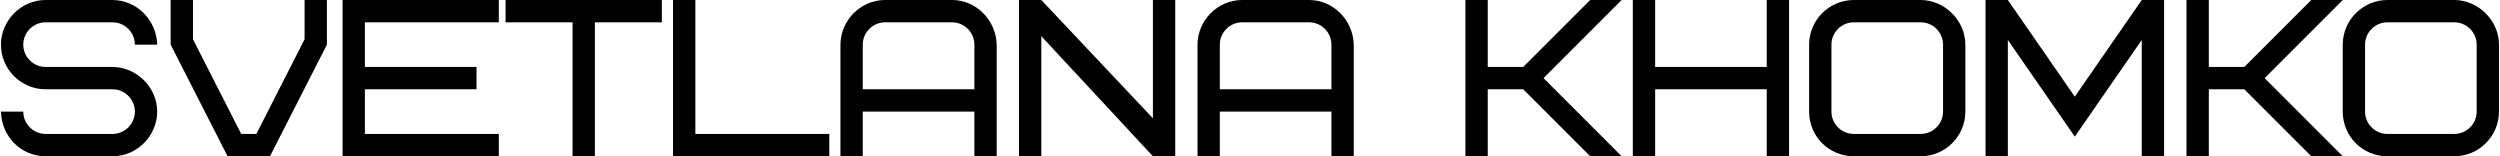
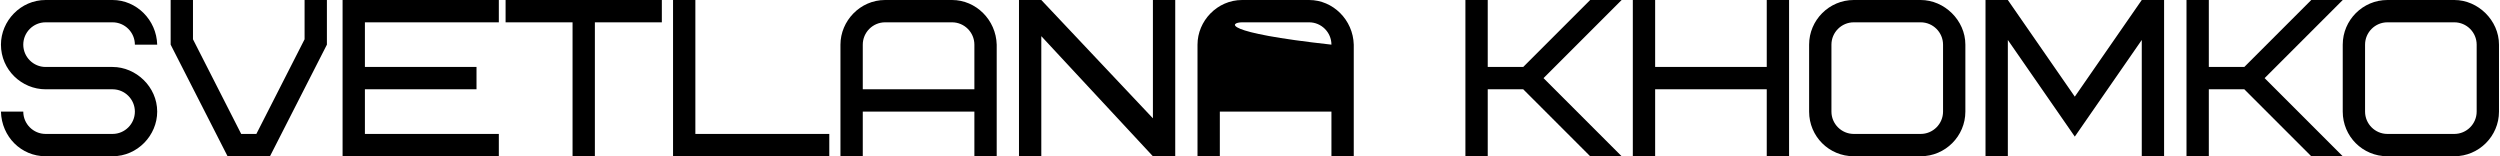
<svg xmlns="http://www.w3.org/2000/svg" width="784" height="49" viewBox="0 0 784 49" fill="none">
-   <path d="M49.298 35C49.298 27.23 42.648 21 35.298 21H14.298C10.448 21 7.298 17.85 7.298 14C7.298 10.15 10.448 7 14.298 7H35.298C39.148 7 42.298 10.15 42.298 14H49.298C49.088 6.23 42.788 -3.33786e-06 35.298 -3.33786e-06H14.298C6.458 -3.33786e-06 0.298 6.58 0.298 14C0.298 21.91 6.808 28 14.298 28H35.298C39.148 28 42.298 31.15 42.298 35C42.298 38.85 39.148 42 35.298 42H14.298C10.448 42 7.298 38.85 7.298 35H0.298C0.508 42.91 6.668 49 14.298 49H35.298C43.138 49 49.298 42.42 49.298 35ZM71.367 49H84.667L102.517 14V-3.33786e-06H95.517V12.32L80.397 42H75.637L60.517 12.32V-3.33786e-06H53.517V14L71.367 49ZM114.434 7H156.434V-3.33786e-06H107.434V49H156.434V42H114.434V28H149.434V21H114.434V7ZM207.553 7V-3.33786e-06H158.553V7H179.553V49H186.553V7H207.553ZM218.066 -3.33786e-06H211.066V49H260.066V42H218.066V-3.33786e-06ZM298.566 7C302.416 7 305.566 10.15 305.566 14V28H270.566V14C270.566 10.15 273.716 7 277.566 7H298.566ZM312.566 14C312.356 6.23 306.056 -3.33786e-06 298.566 -3.33786e-06H277.566C269.726 -3.33786e-06 263.566 6.58 263.566 14V49H270.566V35H305.566V49H312.566V14ZM368.553 -3.33786e-06H361.553V37.1L326.553 -3.33786e-06H319.553V49H326.553V11.34L361.553 49H368.553V-3.33786e-06ZM410.539 7C414.389 7 417.539 10.15 417.539 14V28H382.539V14C382.539 10.15 385.689 7 389.539 7H410.539ZM424.539 14C424.329 6.23 418.029 -3.33786e-06 410.539 -3.33786e-06H389.539C381.699 -3.33786e-06 375.539 6.58 375.539 14V49H382.539V35H417.539V49H424.539V14ZM508.553 -3.33786e-06H498.683L477.683 21H466.553V-3.33786e-06H459.553V49H466.553V28H477.683L498.683 49H508.553L484.053 24.5L508.553 -3.33786e-06ZM519.053 -3.33786e-06H512.053V49H519.053V28H554.053V49H561.053V-3.33786e-06H554.053V21H519.053V-3.33786e-06ZM609.339 35C609.339 38.85 606.189 42 602.339 42H581.339C577.489 42 574.339 38.85 574.339 35V14C574.339 10.15 577.489 7 581.339 7H602.339C606.189 7 609.339 10.15 609.339 14V35ZM616.339 14C616.339 6.37 609.759 -3.33786e-06 602.339 -3.33786e-06H581.339C573.639 -3.33786e-06 567.339 6.3 567.339 14V35C567.339 42.77 573.569 49 581.339 49H602.339C610.039 49 616.339 42.7 616.339 35V14ZM650.658 42.84L671.658 12.53V49H678.658V-3.33786e-06H671.658L650.658 30.31L629.658 -3.33786e-06H622.658V49H629.658V12.53L650.658 42.84ZM734.686 -3.33786e-06H724.816L703.816 21H692.686V-3.33786e-06H685.686V49H692.686V28H703.816L724.816 49H734.686L710.186 24.5L734.686 -3.33786e-06ZM776.683 35C776.683 38.85 773.533 42 769.683 42H748.683C744.833 42 741.683 38.85 741.683 35V14C741.683 10.15 744.833 7 748.683 7H769.683C773.533 7 776.683 10.15 776.683 14V35ZM783.683 14C783.683 6.37 777.103 -3.33786e-06 769.683 -3.33786e-06H748.683C740.983 -3.33786e-06 734.683 6.3 734.683 14V35C734.683 42.77 740.913 49 748.683 49H769.683C777.383 49 783.683 42.7 783.683 35V14Z" fill="black" />
+   <path d="M49.298 35C49.298 27.23 42.648 21 35.298 21H14.298C10.448 21 7.298 17.85 7.298 14C7.298 10.15 10.448 7 14.298 7H35.298C39.148 7 42.298 10.15 42.298 14H49.298C49.088 6.23 42.788 -3.33786e-06 35.298 -3.33786e-06H14.298C6.458 -3.33786e-06 0.298 6.58 0.298 14C0.298 21.91 6.808 28 14.298 28H35.298C39.148 28 42.298 31.15 42.298 35C42.298 38.85 39.148 42 35.298 42H14.298C10.448 42 7.298 38.85 7.298 35H0.298C0.508 42.91 6.668 49 14.298 49H35.298C43.138 49 49.298 42.42 49.298 35ZM71.367 49H84.667L102.517 14V-3.33786e-06H95.517V12.32L80.397 42H75.637L60.517 12.32V-3.33786e-06H53.517V14L71.367 49ZM114.434 7H156.434V-3.33786e-06H107.434V49H156.434V42H114.434V28H149.434V21H114.434V7ZM207.553 7V-3.33786e-06H158.553V7H179.553V49H186.553V7H207.553ZM218.066 -3.33786e-06H211.066V49H260.066V42H218.066V-3.33786e-06ZM298.566 7C302.416 7 305.566 10.15 305.566 14V28H270.566V14C270.566 10.15 273.716 7 277.566 7H298.566ZM312.566 14C312.356 6.23 306.056 -3.33786e-06 298.566 -3.33786e-06H277.566C269.726 -3.33786e-06 263.566 6.58 263.566 14V49H270.566V35H305.566V49H312.566V14ZM368.553 -3.33786e-06H361.553V37.1L326.553 -3.33786e-06H319.553V49H326.553V11.34L361.553 49H368.553V-3.33786e-06ZM410.539 7C414.389 7 417.539 10.15 417.539 14V28V14C382.539 10.15 385.689 7 389.539 7H410.539ZM424.539 14C424.329 6.23 418.029 -3.33786e-06 410.539 -3.33786e-06H389.539C381.699 -3.33786e-06 375.539 6.58 375.539 14V49H382.539V35H417.539V49H424.539V14ZM508.553 -3.33786e-06H498.683L477.683 21H466.553V-3.33786e-06H459.553V49H466.553V28H477.683L498.683 49H508.553L484.053 24.5L508.553 -3.33786e-06ZM519.053 -3.33786e-06H512.053V49H519.053V28H554.053V49H561.053V-3.33786e-06H554.053V21H519.053V-3.33786e-06ZM609.339 35C609.339 38.85 606.189 42 602.339 42H581.339C577.489 42 574.339 38.85 574.339 35V14C574.339 10.15 577.489 7 581.339 7H602.339C606.189 7 609.339 10.15 609.339 14V35ZM616.339 14C616.339 6.37 609.759 -3.33786e-06 602.339 -3.33786e-06H581.339C573.639 -3.33786e-06 567.339 6.3 567.339 14V35C567.339 42.77 573.569 49 581.339 49H602.339C610.039 49 616.339 42.7 616.339 35V14ZM650.658 42.84L671.658 12.53V49H678.658V-3.33786e-06H671.658L650.658 30.31L629.658 -3.33786e-06H622.658V49H629.658V12.53L650.658 42.84ZM734.686 -3.33786e-06H724.816L703.816 21H692.686V-3.33786e-06H685.686V49H692.686V28H703.816L724.816 49H734.686L710.186 24.5L734.686 -3.33786e-06ZM776.683 35C776.683 38.85 773.533 42 769.683 42H748.683C744.833 42 741.683 38.85 741.683 35V14C741.683 10.15 744.833 7 748.683 7H769.683C773.533 7 776.683 10.15 776.683 14V35ZM783.683 14C783.683 6.37 777.103 -3.33786e-06 769.683 -3.33786e-06H748.683C740.983 -3.33786e-06 734.683 6.3 734.683 14V35C734.683 42.77 740.913 49 748.683 49H769.683C777.383 49 783.683 42.7 783.683 35V14Z" fill="black" />
</svg>